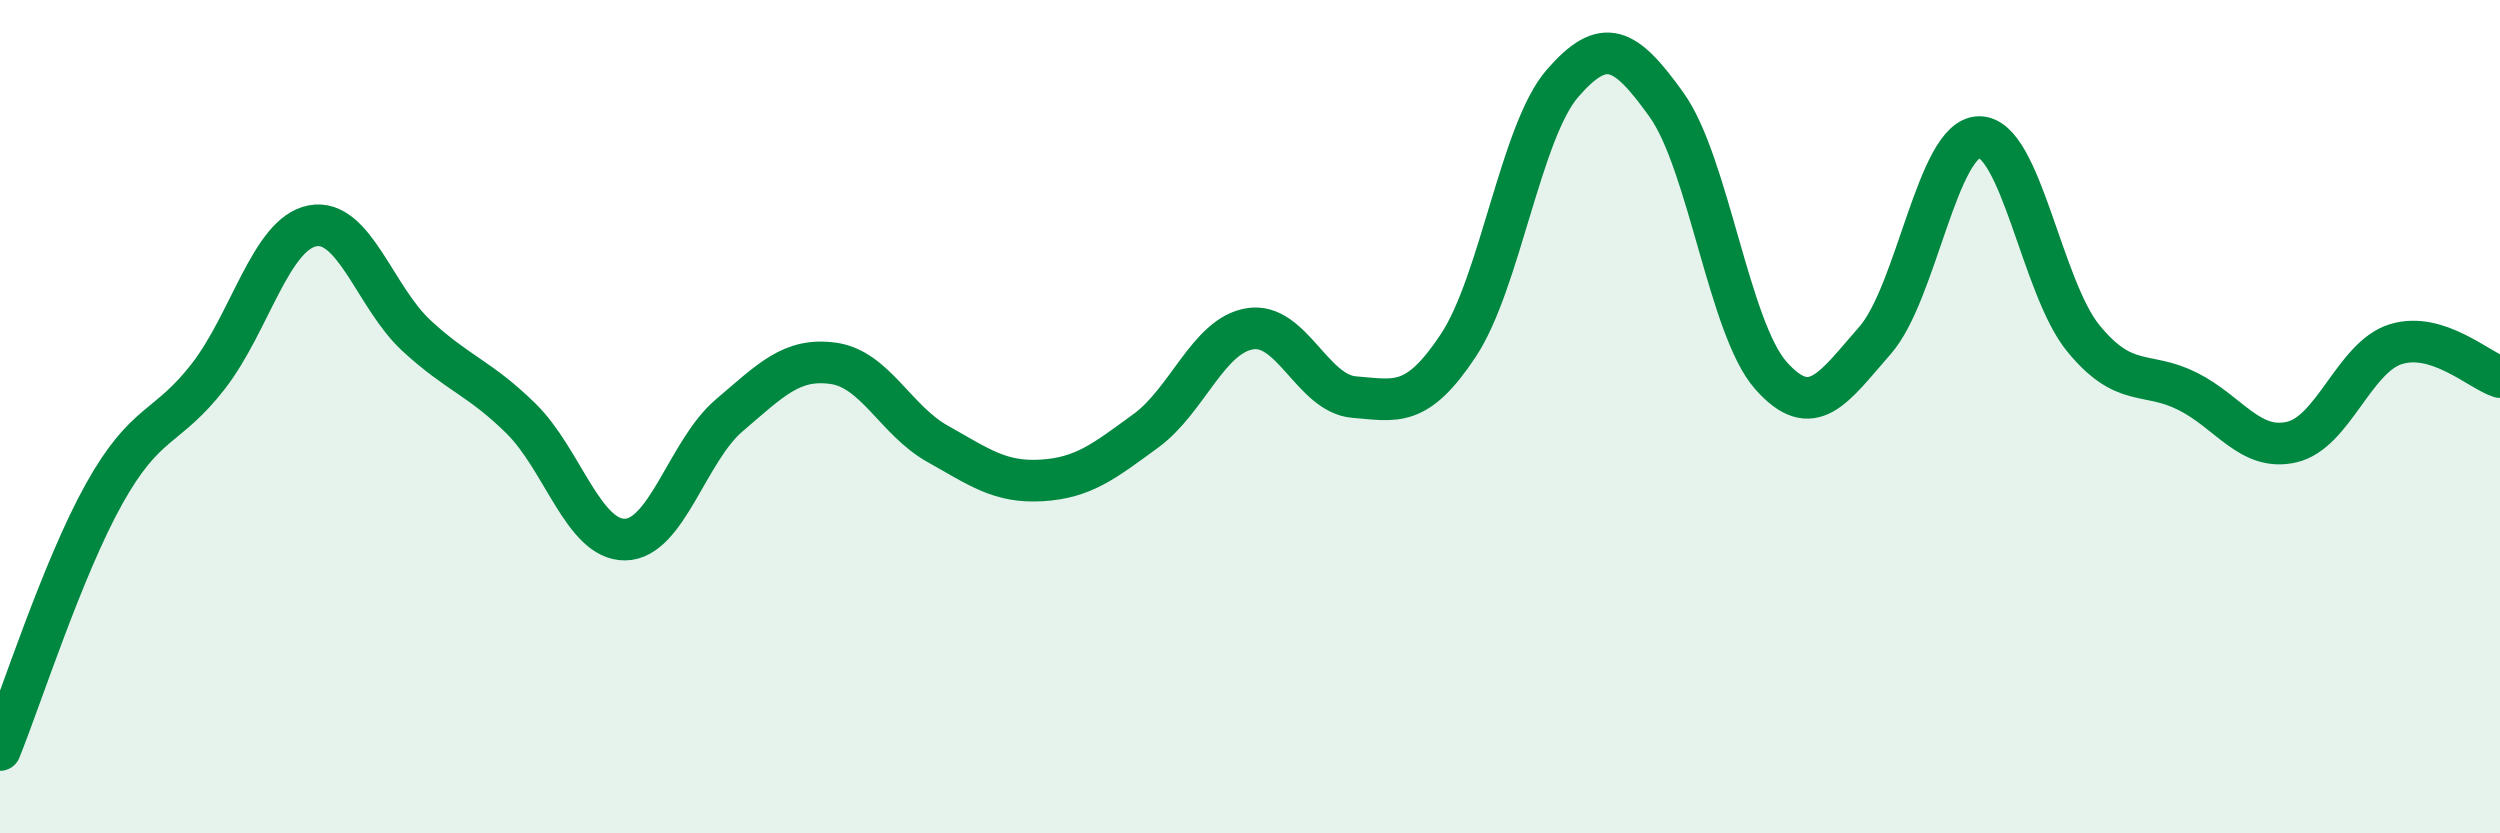
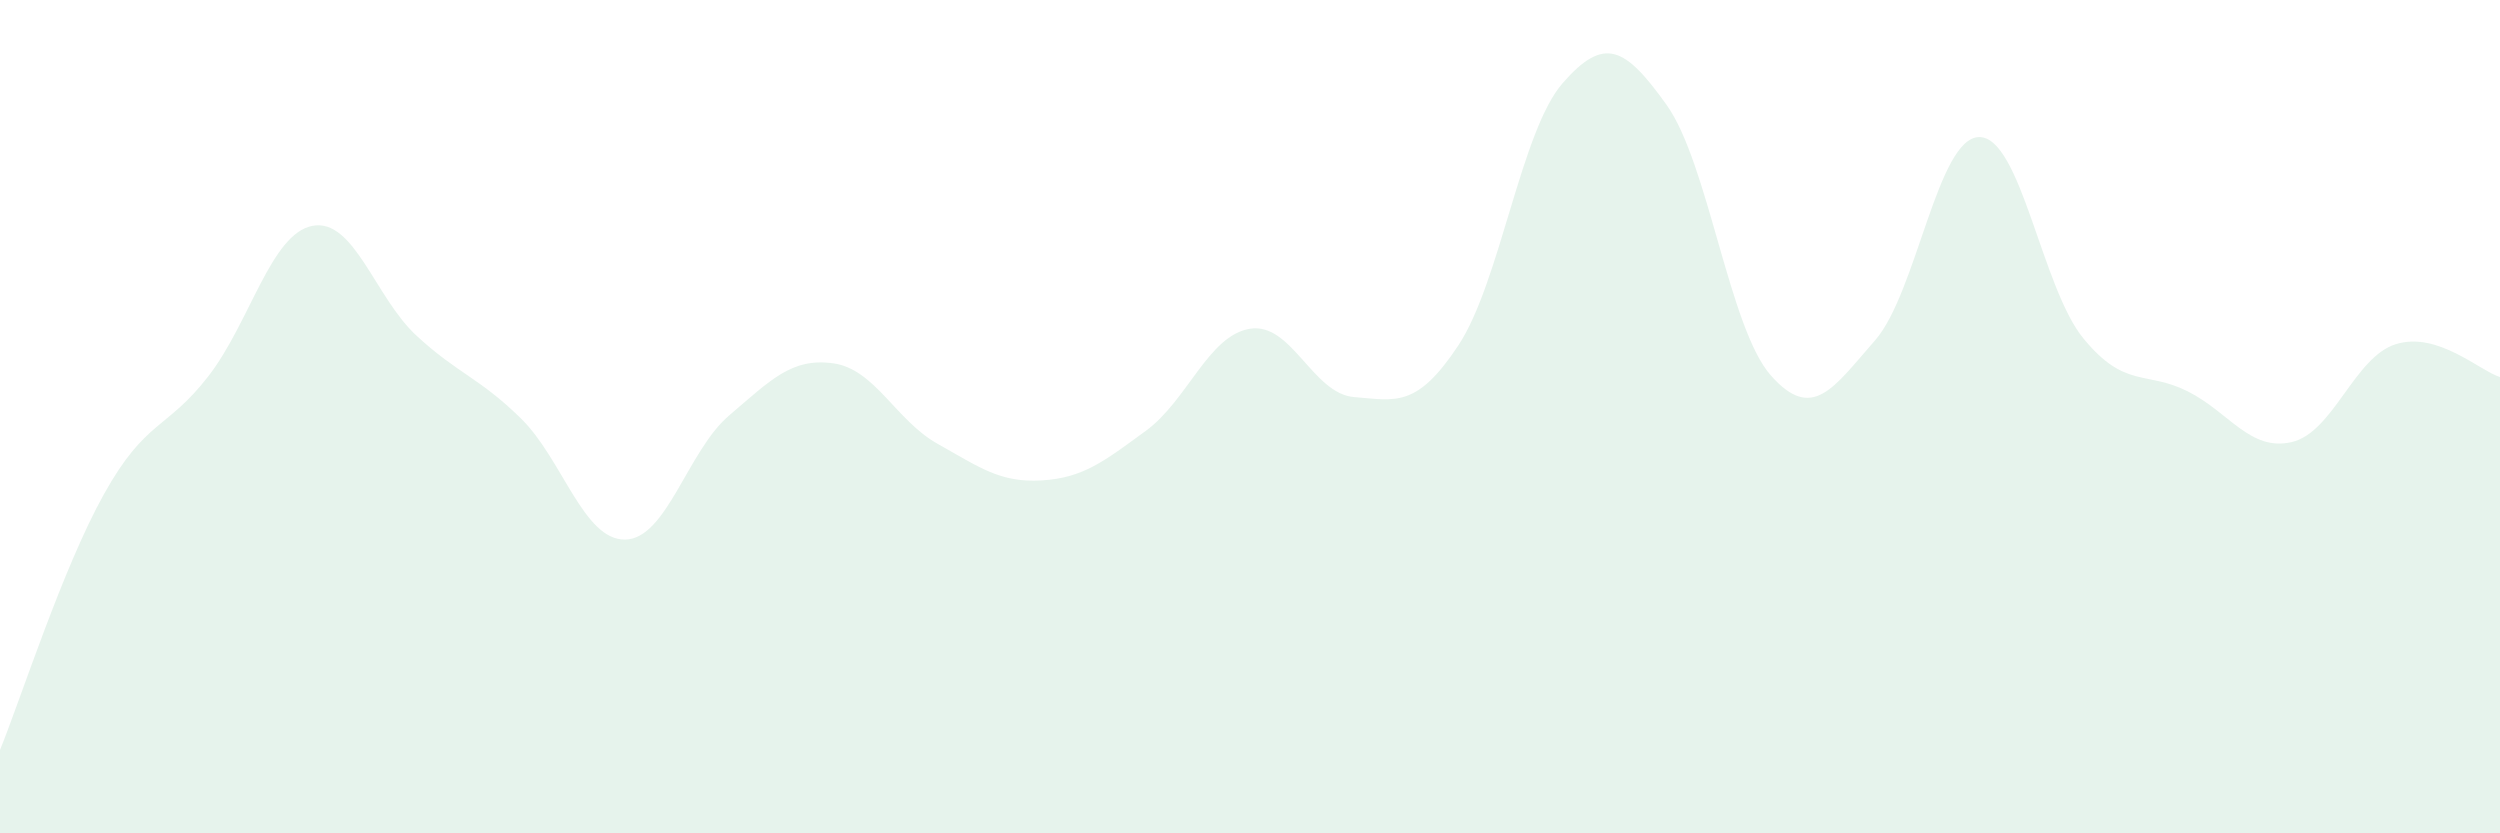
<svg xmlns="http://www.w3.org/2000/svg" width="60" height="20" viewBox="0 0 60 20">
  <path d="M 0,18 C 0.5,16.77 1.5,13.64 2.5,11.85 C 3.5,10.06 4,10.32 5,9.03 C 6,7.74 6.5,5.61 7.5,5.42 C 8.5,5.23 9,7.14 10,8.06 C 11,8.98 11.5,9.06 12.5,10.04 C 13.5,11.02 14,12.96 15,12.95 C 16,12.94 16.5,10.82 17.5,9.97 C 18.5,9.12 19,8.58 20,8.72 C 21,8.86 21.5,10.09 22.5,10.65 C 23.5,11.21 24,11.59 25,11.53 C 26,11.47 26.5,11.07 27.5,10.34 C 28.5,9.61 29,8.05 30,7.89 C 31,7.73 31.5,9.45 32.5,9.53 C 33.5,9.61 34,9.8 35,8.29 C 36,6.78 36.5,3.15 37.5,2 C 38.5,0.85 39,1.12 40,2.52 C 41,3.92 41.5,7.88 42.5,9.01 C 43.5,10.14 44,9.31 45,8.17 C 46,7.03 46.5,3.3 47.5,3.29 C 48.5,3.28 49,6.9 50,8.12 C 51,9.34 51.5,8.89 52.5,9.39 C 53.5,9.89 54,10.84 55,10.61 C 56,10.38 56.5,8.57 57.5,8.26 C 58.5,7.95 59.5,8.89 60,9.05L60 20L0 20Z" fill="#008740" opacity="0.1" stroke-linecap="round" stroke-linejoin="round" />
-   <path d="M 0,18 C 0.5,16.77 1.5,13.64 2.5,11.85 C 3.5,10.06 4,10.32 5,9.03 C 6,7.74 6.5,5.61 7.5,5.42 C 8.5,5.23 9,7.14 10,8.06 C 11,8.98 11.5,9.06 12.5,10.04 C 13.5,11.02 14,12.96 15,12.95 C 16,12.94 16.5,10.82 17.5,9.97 C 18.5,9.12 19,8.58 20,8.72 C 21,8.86 21.5,10.09 22.5,10.65 C 23.5,11.21 24,11.59 25,11.53 C 26,11.47 26.5,11.07 27.5,10.34 C 28.5,9.61 29,8.05 30,7.89 C 31,7.73 31.5,9.45 32.5,9.53 C 33.5,9.61 34,9.8 35,8.29 C 36,6.78 36.5,3.15 37.5,2 C 38.5,0.85 39,1.12 40,2.52 C 41,3.92 41.5,7.88 42.5,9.01 C 43.5,10.14 44,9.31 45,8.17 C 46,7.03 46.5,3.3 47.5,3.29 C 48.5,3.28 49,6.9 50,8.12 C 51,9.34 51.5,8.89 52.5,9.39 C 53.5,9.89 54,10.84 55,10.61 C 56,10.38 56.5,8.57 57.5,8.26 C 58.5,7.95 59.5,8.89 60,9.05" stroke="#008740" stroke-width="1" fill="none" stroke-linecap="round" stroke-linejoin="round" />
</svg>